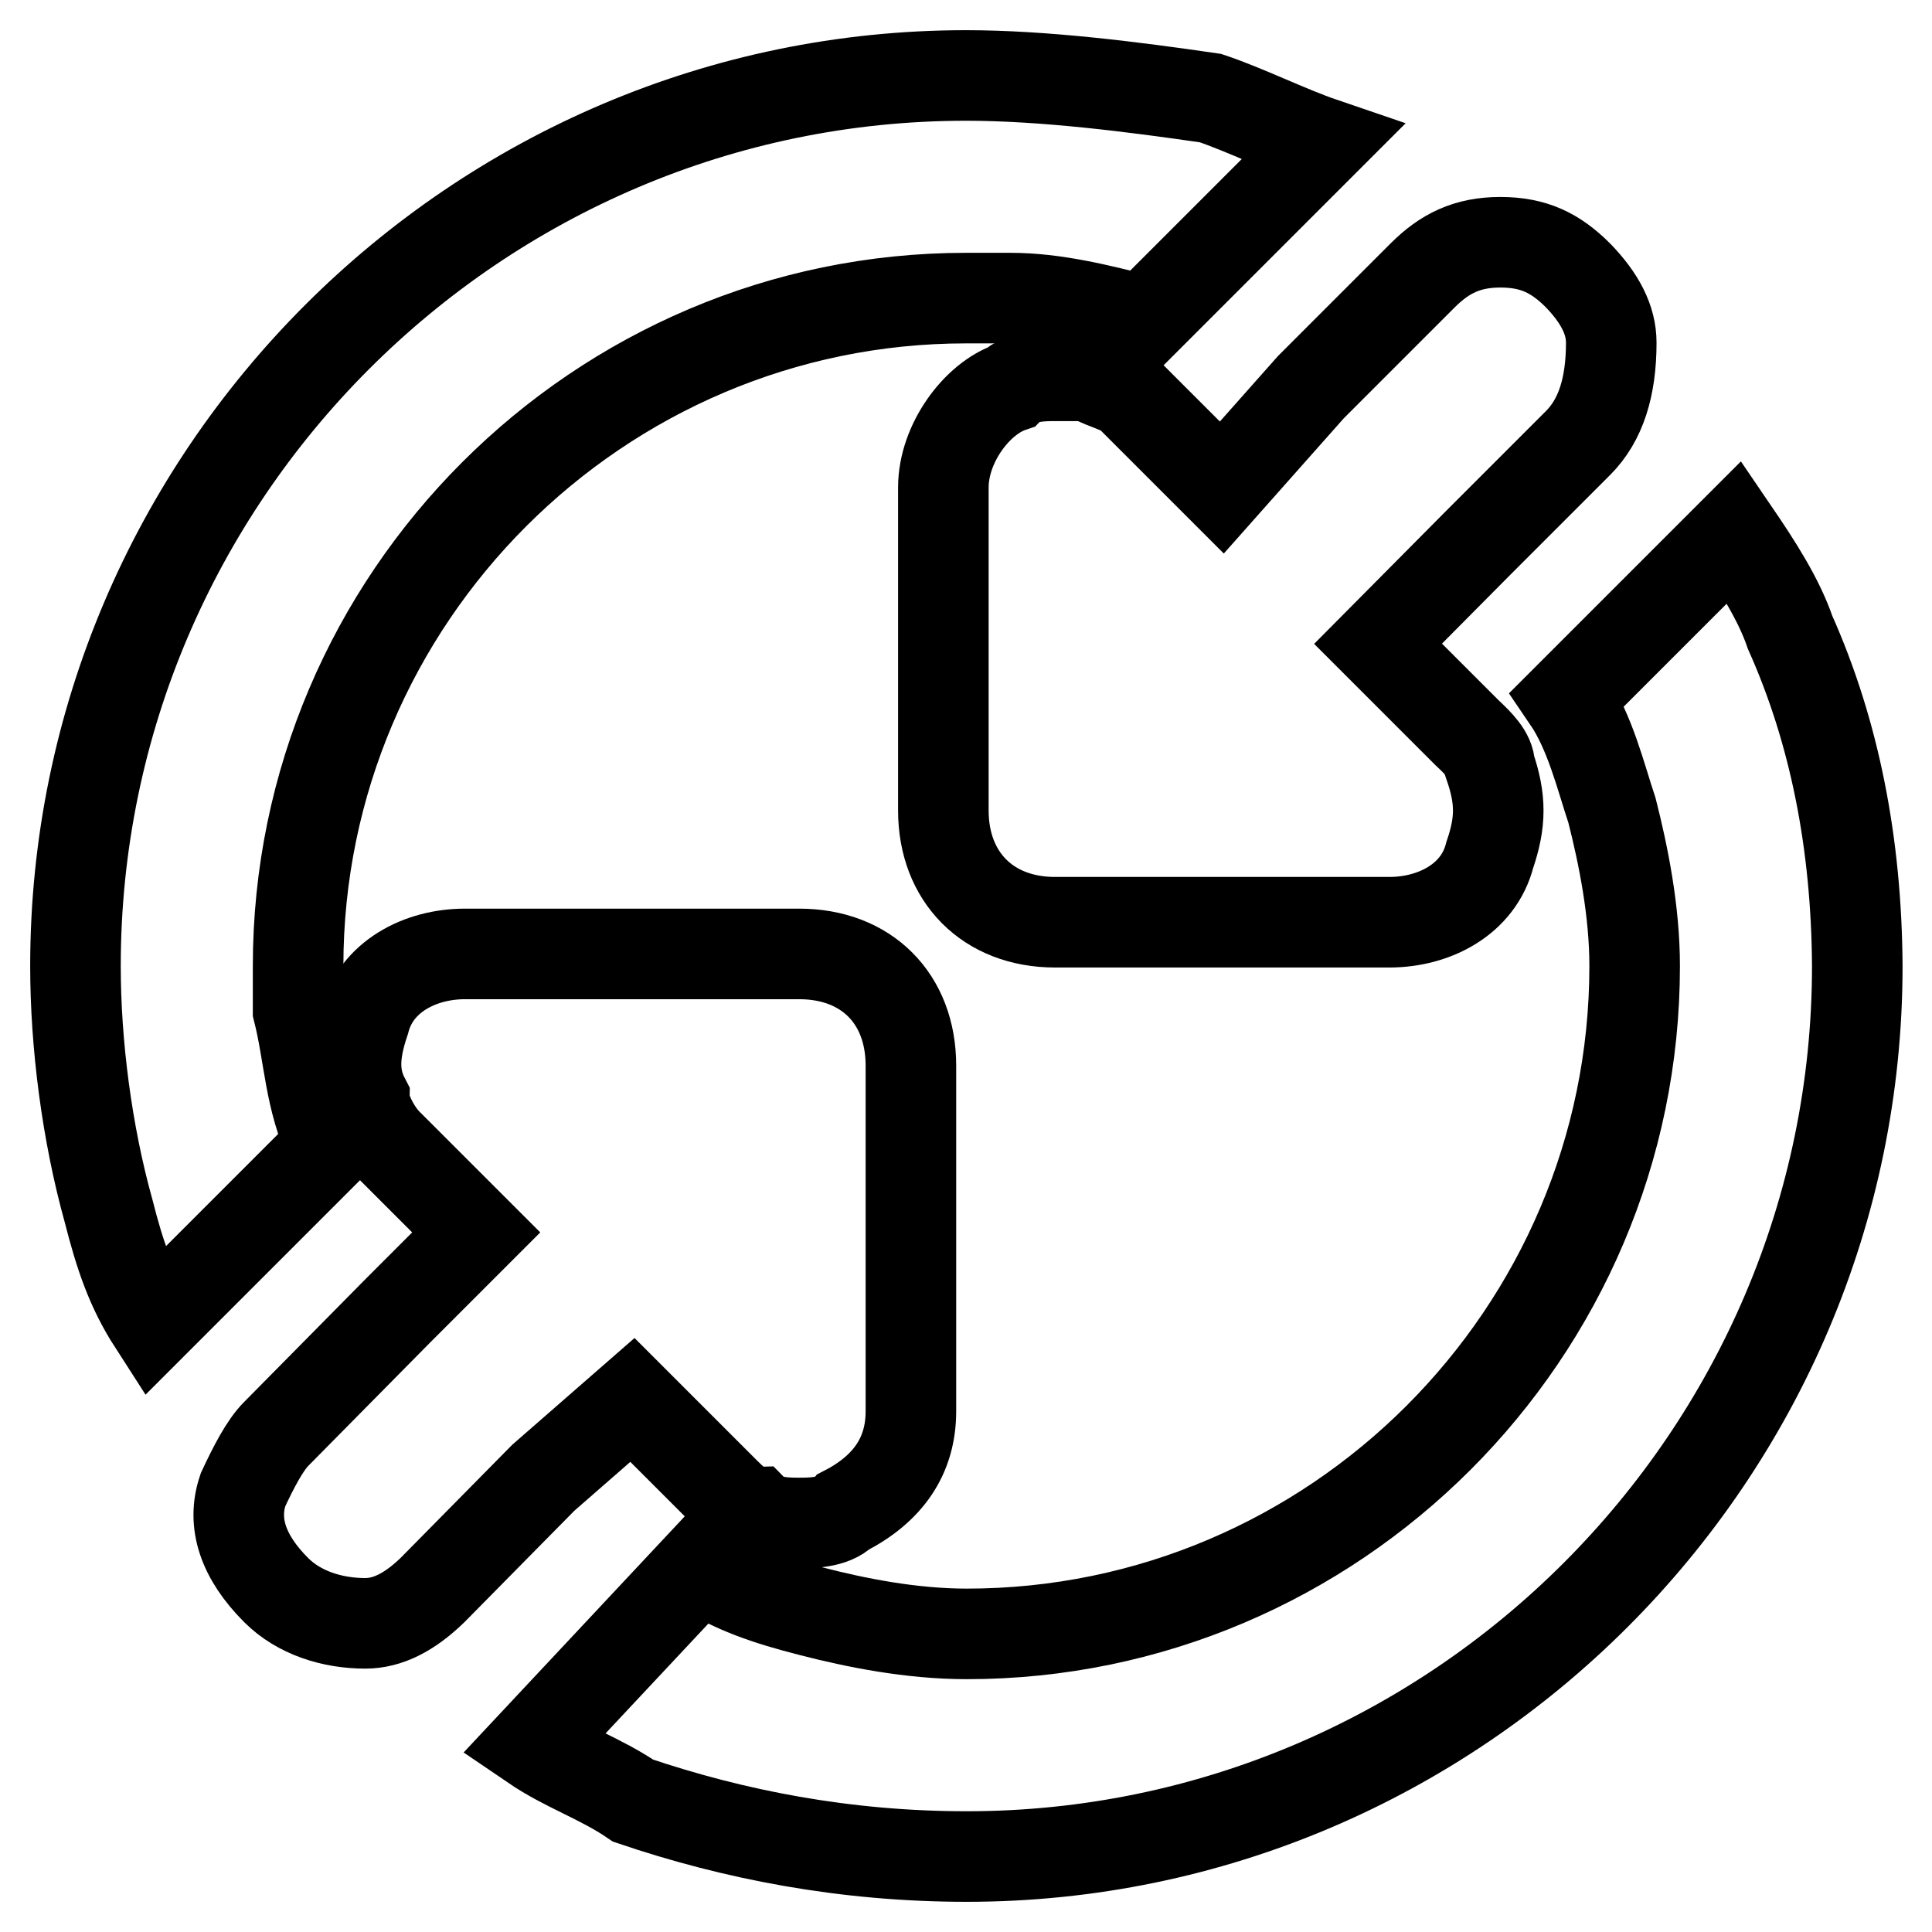
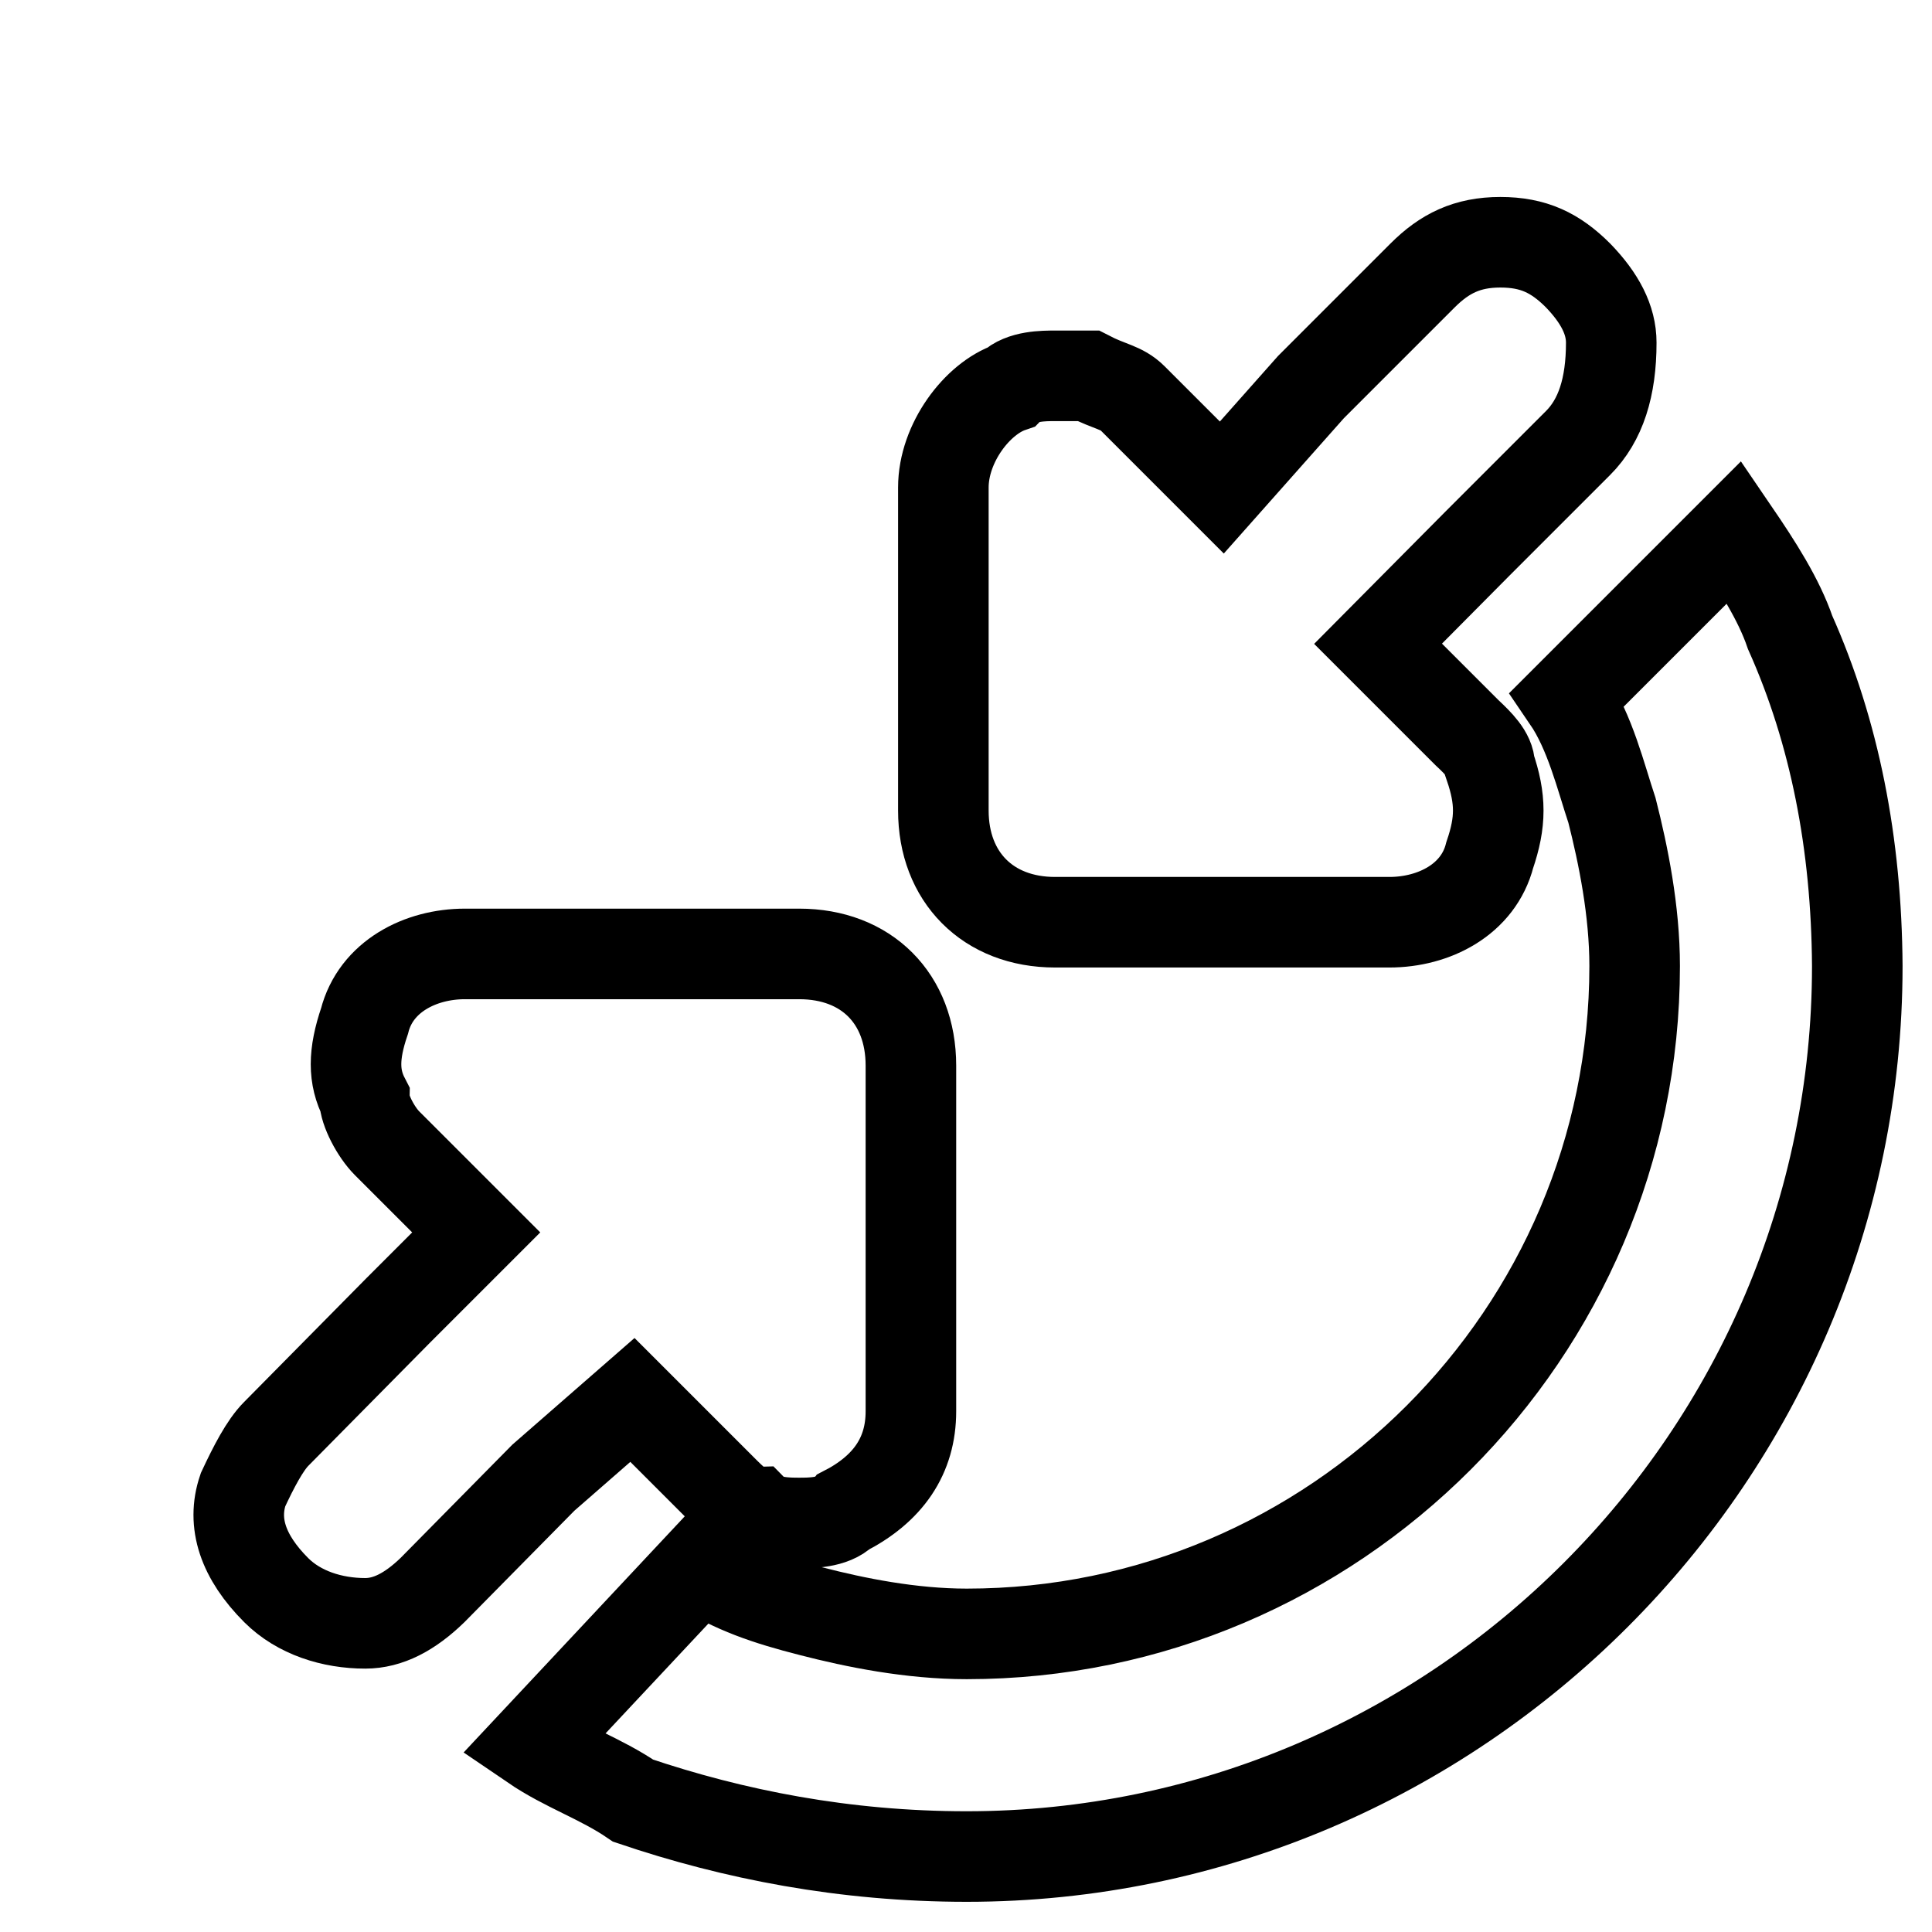
<svg xmlns="http://www.w3.org/2000/svg" version="1.1" x="0px" y="0px" viewBox="0 0 256 256" enable-background="new 0 0 256 256" xml:space="preserve">
  <g>
    <g>
      <path stroke-width="12" fill-opacity="0" stroke="#000000" d="M237.2,83.8c-1.5-4.4-4.4-8.9-7.4-13.3l-22.1,22.1c3,4.4,4.4,10.3,5.9,14.8c1.5,5.9,3,13.3,3,20.6c0,48.7-39.8,88.5-88.5,88.5c-7.4,0-14.8-1.5-20.6-3c-5.9-1.5-10.3-3-14.8-5.9l-22.1,23.6c4.4,3,8.9,4.4,13.3,7.4c13.3,4.5,28,7.4,44.2,7.4c64.9,0,118-53.1,118-118C246,111.8,243.1,97,237.2,83.8z" />
      <path stroke-width="12" fill-opacity="0" stroke="#000000" d="M161.9,64.6l-11.8-11.8c-1.5-1.5-3-1.5-5.9-3c-1.5,0-3,0-4.4,0c-1.5,0-4.4,0-5.9,1.5c-4.4,1.5-8.9,7.4-8.9,13.3V69v38.4c0,8.8,5.9,14.8,14.8,14.8h36.9h7.4c5.9,0,11.8-3,13.3-8.9c1.5-4.4,1.5-7.4,0-11.8c0-1.5-1.5-3-3-4.4l-11.8-11.8L195.8,72l13.3-13.3c3-3,4.4-7.4,4.4-13.3c0-3-1.5-5.9-4.4-8.9c-3-3-5.9-4.4-10.3-4.4s-7.4,1.5-10.3,4.4l-14.8,14.8L161.9,64.6z" />
      <path stroke-width="12" fill-opacity="0" stroke="#000000" d="M83.8,185.5l11.8,11.8c1.5,1.5,3,3,4.4,3c1.5,1.5,4.4,1.5,5.9,1.5s4.4,0,5.9-1.5c5.9-3,8.9-7.4,8.9-13.3v-7.4v-38.4c0-8.9-5.9-14.8-14.8-14.8H67.5h-5.9c-5.9,0-11.8,3-13.3,8.9c-1.5,4.4-1.5,7.4,0,10.3c0,1.5,1.5,4.4,3,5.9l11.8,11.8l-10.3,10.3L36.6,190c-1.5,1.5-3,4.4-4.4,7.4c-1.5,4.4,0,8.9,4.4,13.3c3,3,7.4,4.4,11.8,4.4c3,0,5.9-1.5,8.9-4.4L72,195.8L83.8,185.5z" />
-       <path stroke-width="12" fill-opacity="0" stroke="#000000" d="M39.5,133.9c0-1.5,0-4.4,0-5.9c0-48.7,39.8-88.5,88.5-88.5c1.5,0,4.4,0,5.9,0c5.9,0,11.8,1.5,17.7,3l23.6-23.6c-4.4-1.5-10.3-4.4-14.8-5.9c-10.3-1.5-22.1-3-32.4-3C63.1,10,10,63.1,10,128c0,10.3,1.5,22.1,4.4,32.5c1.5,5.9,3,10.3,5.9,14.8l23.6-23.6C41,145.7,41,139.8,39.5,133.9z" />
    </g>
  </g>
</svg>